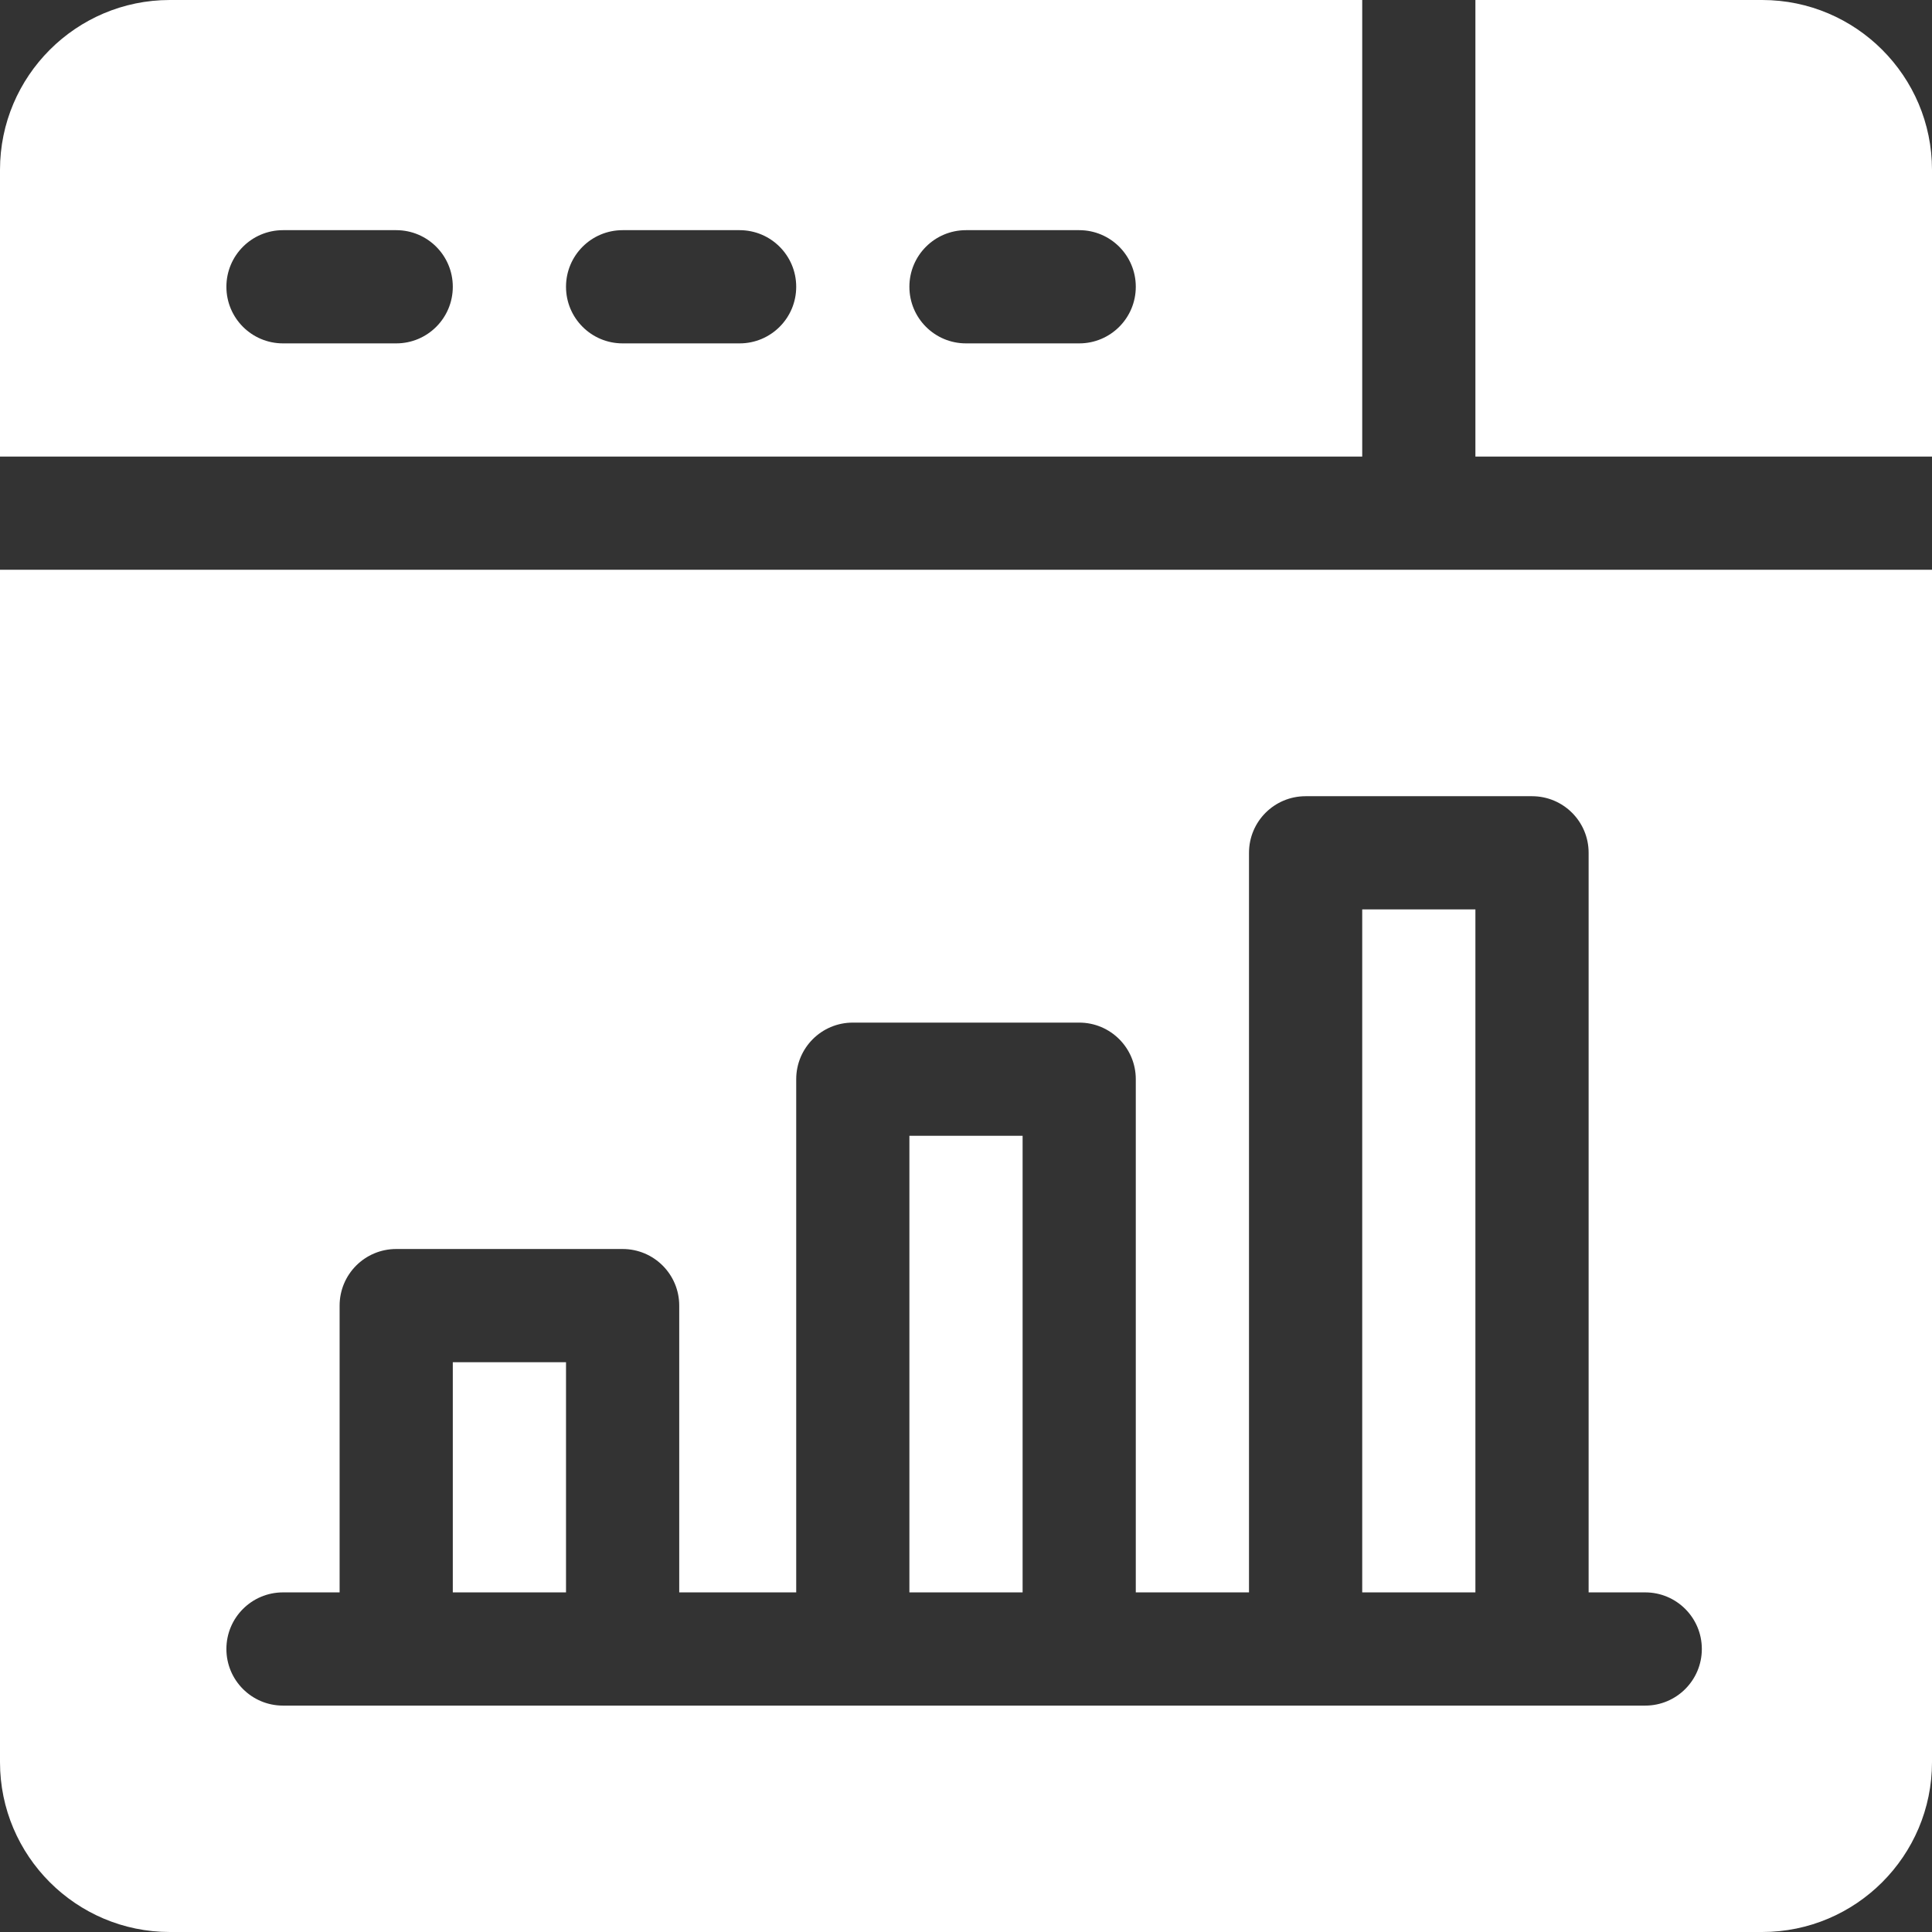
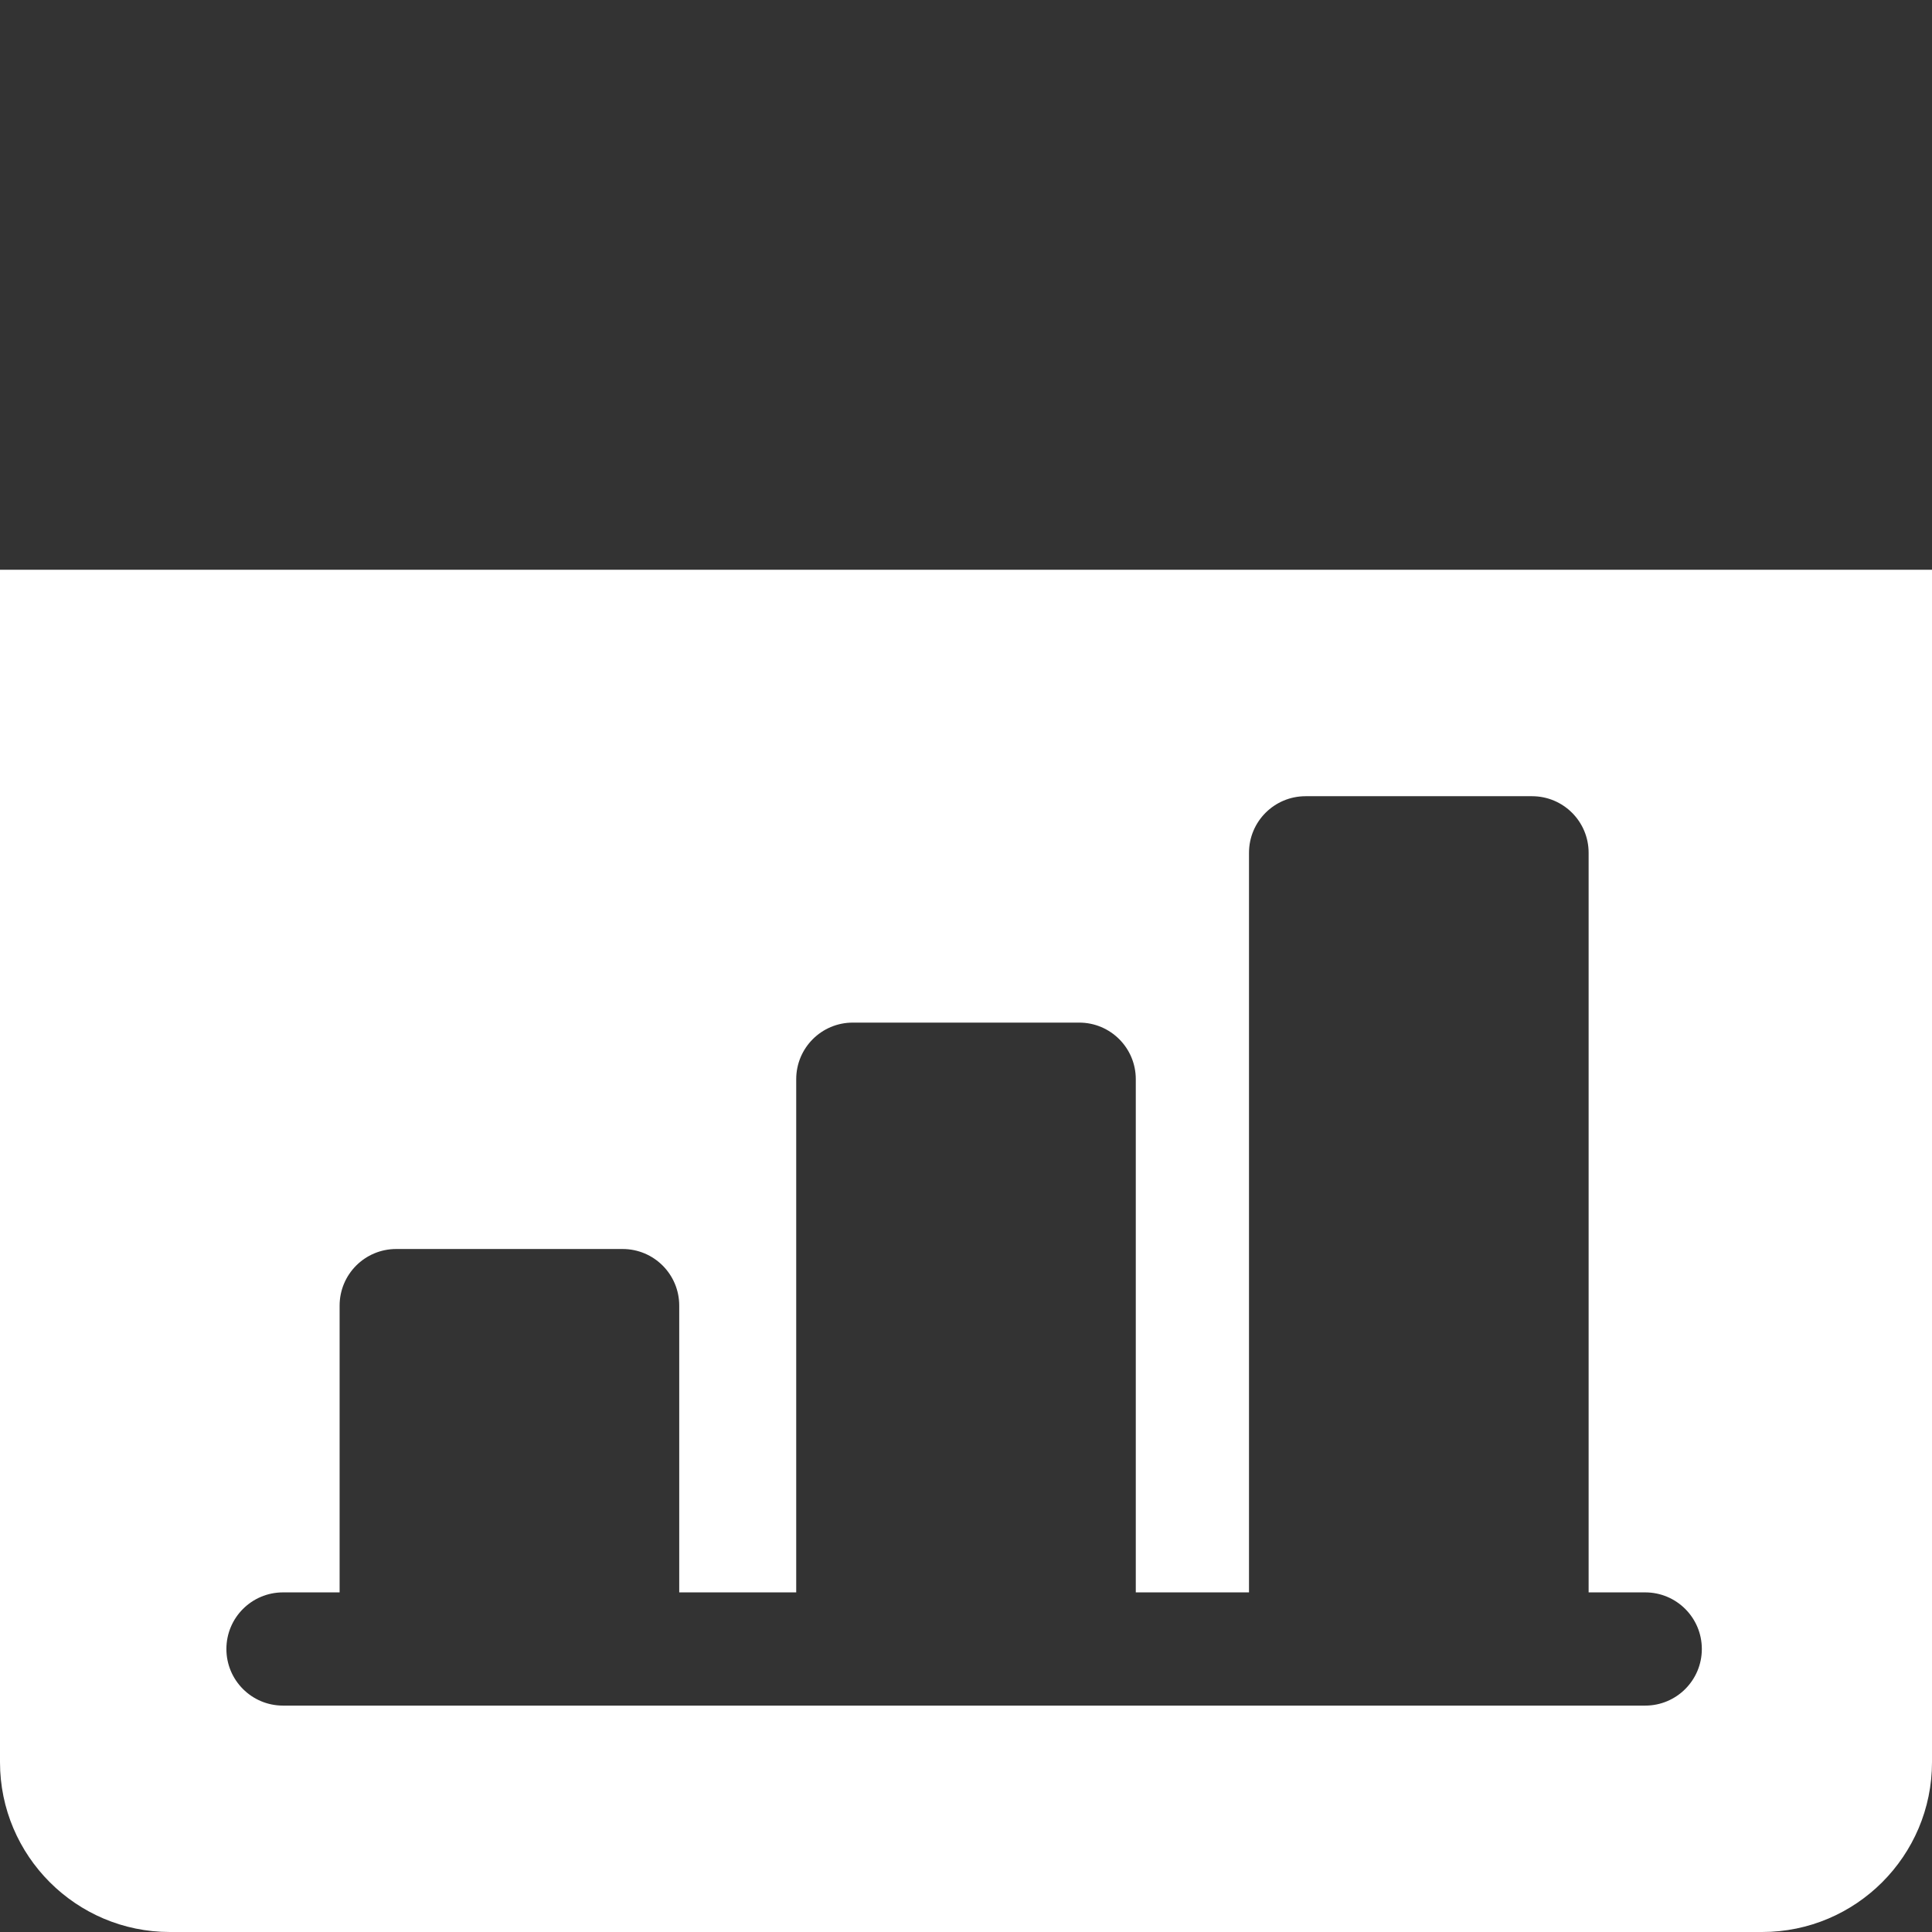
<svg xmlns="http://www.w3.org/2000/svg" width="60" height="60" viewBox="0 0 60 60" fill="none">
  <rect x="0" y="0" width="60" height="60" fill="#333333" stroke="none" />
-   <path d="M45.82 28.242H42.305V49.453H45.82V28.242Z" fill="white" />
-   <path d="M5.273 0C2.366 0 0 2.366 0 5.273V14.18H42.305V0H5.273ZM12.305 10.664H8.789C7.817 10.664 7.031 9.878 7.031 8.906C7.031 7.935 7.817 7.148 8.789 7.148H12.305C13.276 7.148 14.062 7.935 14.062 8.906C14.062 9.878 13.276 10.664 12.305 10.664ZM22.969 10.664H19.336C18.364 10.664 17.578 9.878 17.578 8.906C17.578 7.935 18.364 7.148 19.336 7.148H22.969C23.94 7.148 24.727 7.935 24.727 8.906C24.727 9.878 23.94 10.664 22.969 10.664ZM33.516 10.664H30C29.028 10.664 28.242 9.878 28.242 8.906C28.242 7.935 29.028 7.148 30 7.148H33.516C34.487 7.148 35.273 7.935 35.273 8.906C35.273 9.878 34.487 10.664 33.516 10.664Z" fill="white" />
-   <path d="M31.758 35.273H28.242V49.453H31.758V35.273Z" fill="white" />
-   <path d="M54.727 0H45.82V14.18H60V5.273C60 2.366 57.635 0 54.727 0Z" fill="white" />
-   <path d="M17.578 42.305H14.062V49.453H17.578V42.305Z" fill="white" />
  <path d="M0 17.695V54.727C0 57.635 2.366 60 5.273 60H54.727C57.635 60 60 57.635 60 54.727V17.695H0ZM51.094 52.969H8.789C7.817 52.969 7.031 52.182 7.031 51.211C7.031 50.239 7.817 49.453 8.789 49.453H10.547V40.547C10.547 39.575 11.333 38.789 12.305 38.789H19.336C20.308 38.789 21.094 39.575 21.094 40.547V49.453H24.727V33.516C24.727 32.544 25.513 31.758 26.484 31.758H33.516C34.487 31.758 35.273 32.544 35.273 33.516V49.453H38.789V26.484C38.789 25.513 39.575 24.727 40.547 24.727H47.578C48.55 24.727 49.336 25.513 49.336 26.484V49.453H51.094C52.065 49.453 52.852 50.239 52.852 51.211C52.852 52.182 52.065 52.969 51.094 52.969Z" fill="white" />
</svg>